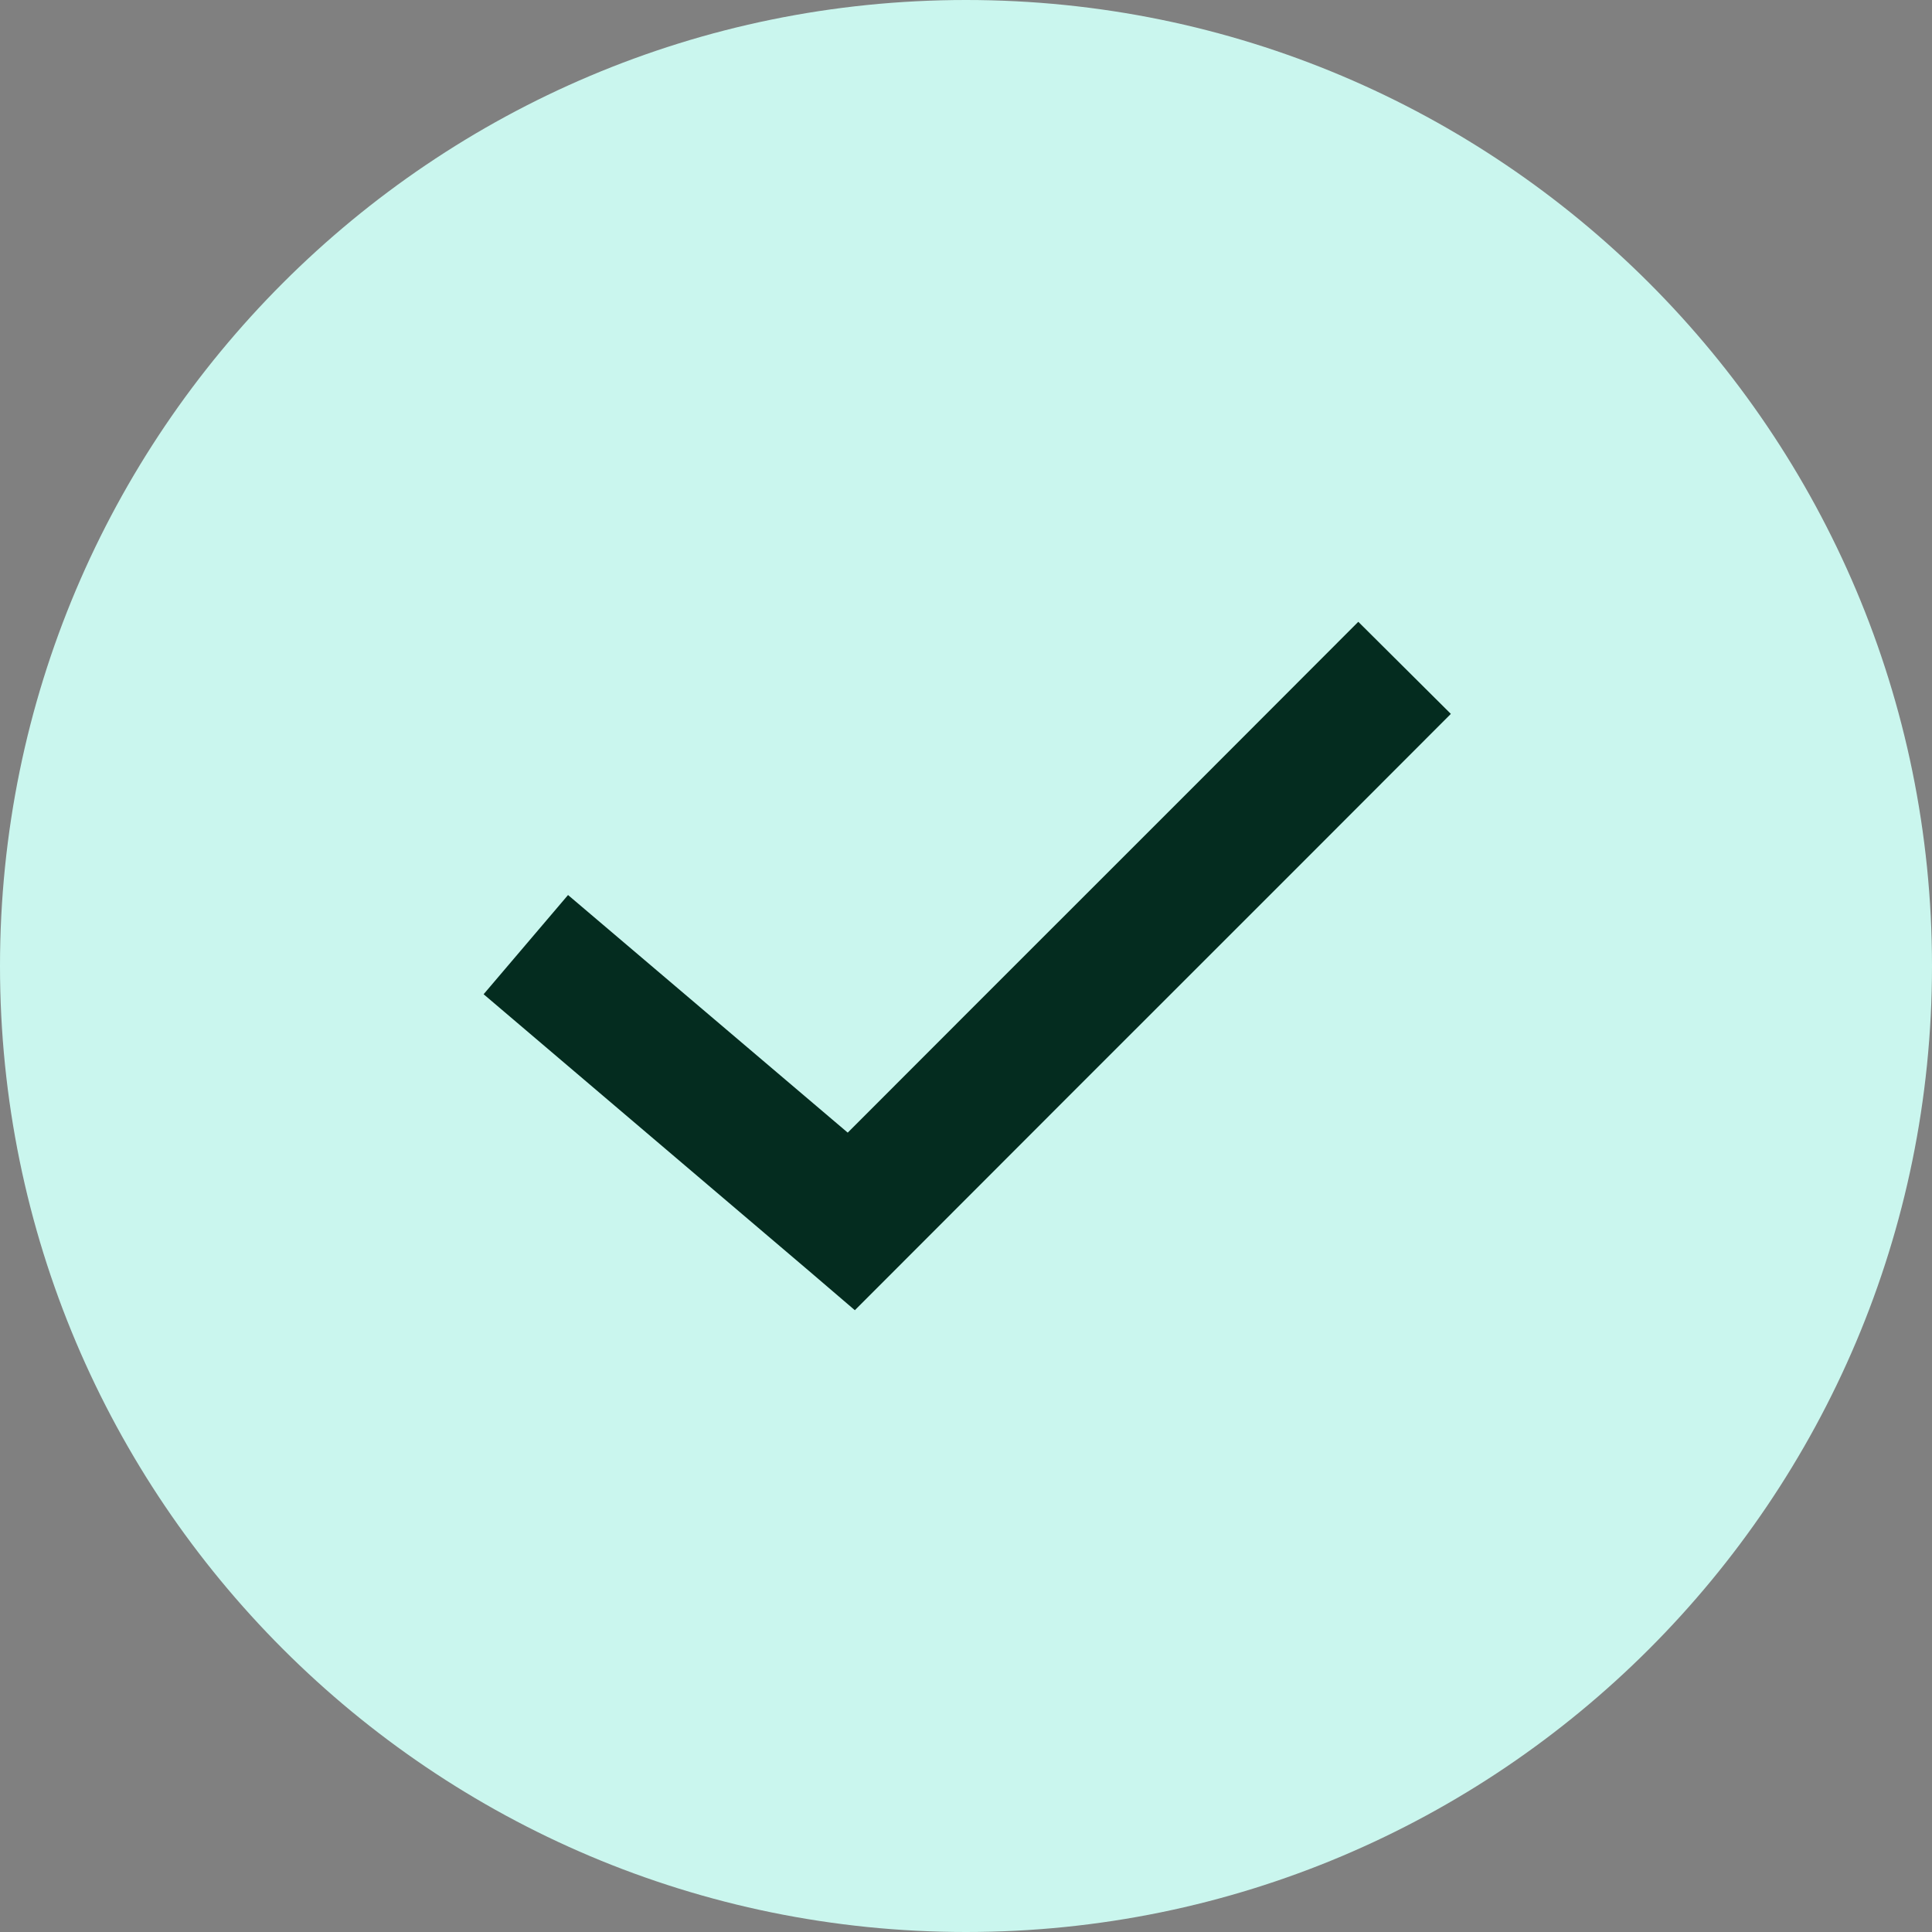
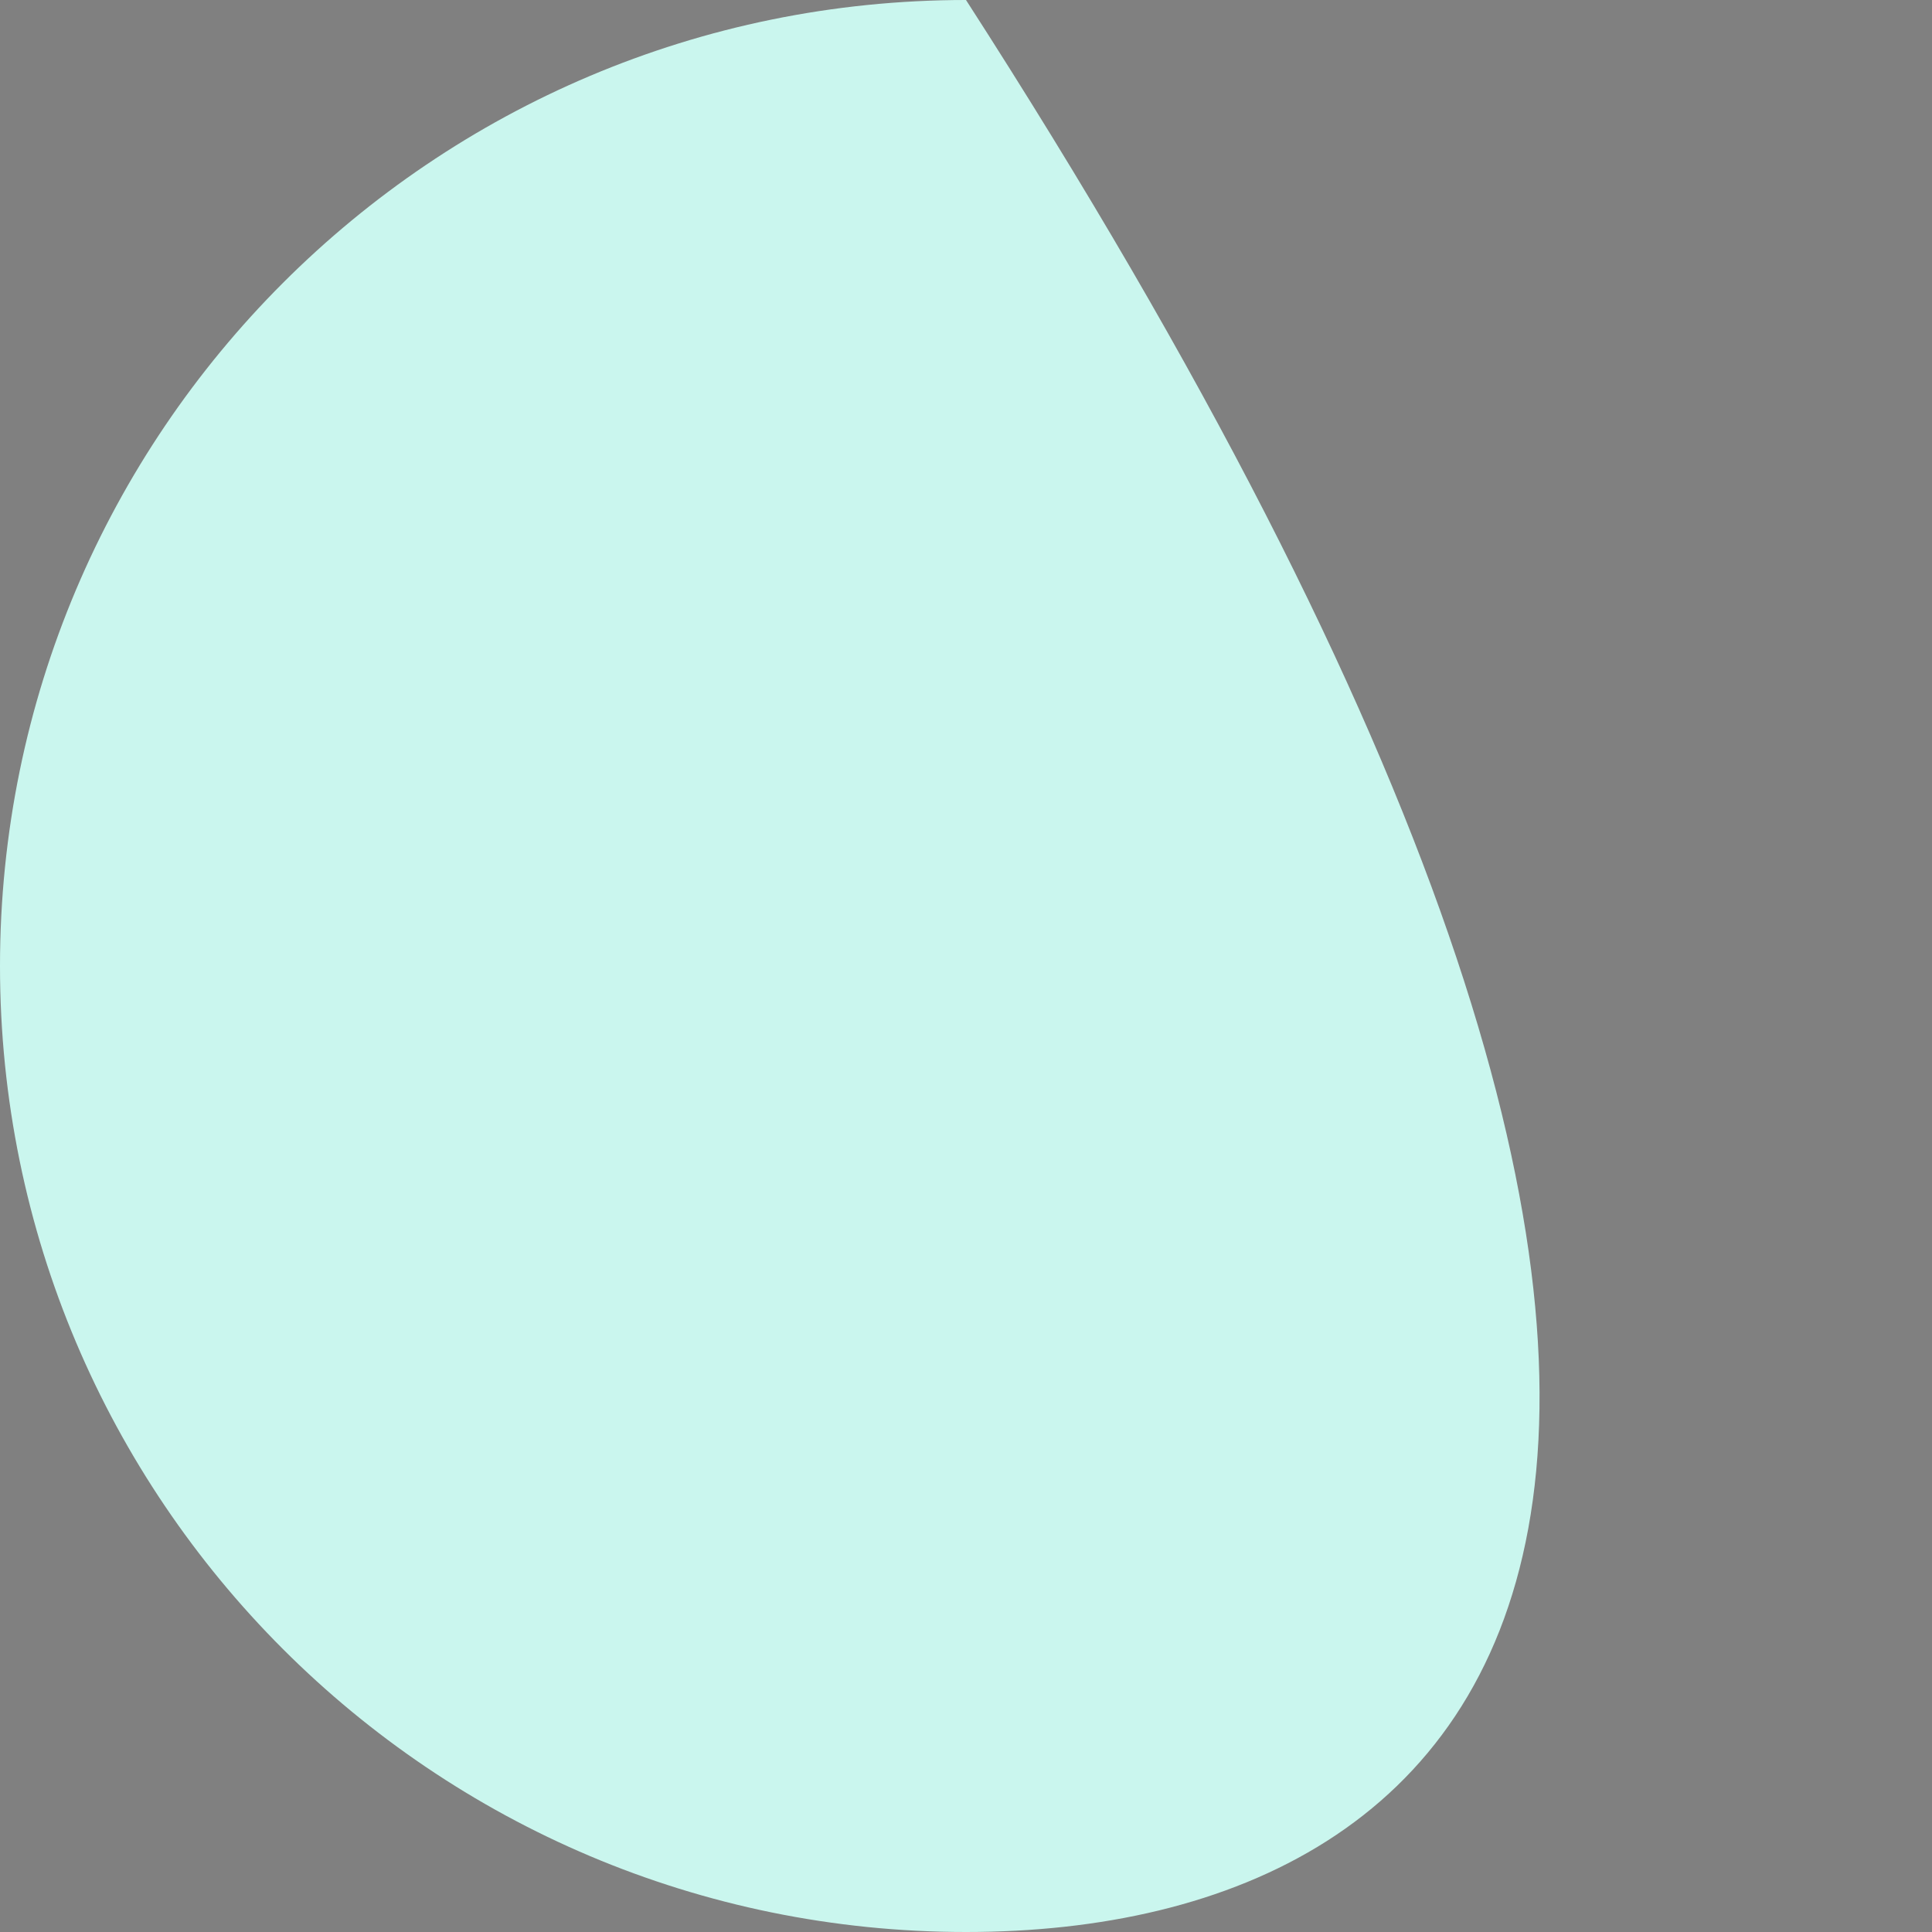
<svg xmlns="http://www.w3.org/2000/svg" version="1.1" width="783px" height="783px" viewBox="0 0 783.0 783.0">
  <rect x="0" y="0" width="783.0" height="783.0" fill="#808080" stroke="none" />
  <defs>
    <clipPath id="i0">
-       <path d="M391.5,0 C607.719,0 783,175.281 783,391.5 C783,607.719 607.719,783 391.5,783 C175.281,783 0,607.719 0,391.5 C0,175.281 175.281,0 391.5,0 Z" />
+       <path d="M391.5,0 C783,607.719 607.719,783 391.5,783 C175.281,783 0,607.719 0,391.5 C0,175.281 175.281,0 391.5,0 Z" />
    </clipPath>
    <clipPath id="i1">
-       <path d="M354.49,0.002 L392,37.325 C371.888,57.491 350.703,78.694 329.059,100.339 L319.291,110.107 C306.231,123.166 293.039,136.352 279.849,149.536 L273.254,156.127 C263.365,166.013 253.488,175.885 243.681,185.691 L237.153,192.217 C213.262,216.107 189.859,239.525 167.764,261.68 L150.453,279 L131.904,263.12 L0,150.943 L34.214,110.733 L147.568,207.034 C163.734,190.841 180.409,174.154 197.322,157.239 L213.239,141.322 C231.338,123.225 249.609,104.962 267.723,86.85 L277.297,77.278 C279.42,75.154 281.54,73.034 283.657,70.917 L289.997,64.576 C312.146,42.423 333.85,20.699 354.492,0 L354.49,0.002 Z" />
-     </clipPath>
+       </clipPath>
  </defs>
  <g clip-path="url(#i0)">
    <polygon points="0,0 783,0 783,783 0,783 0,0" stroke="none" fill="#CAF6EE" />
  </g>
  <g transform="translate(196.0 252.0)">
    <g clip-path="url(#i1)">
      <polygon points="0,0 392,0 392,279 0,279 0,0" stroke="none" fill="#042C1F" />
    </g>
  </g>
</svg>